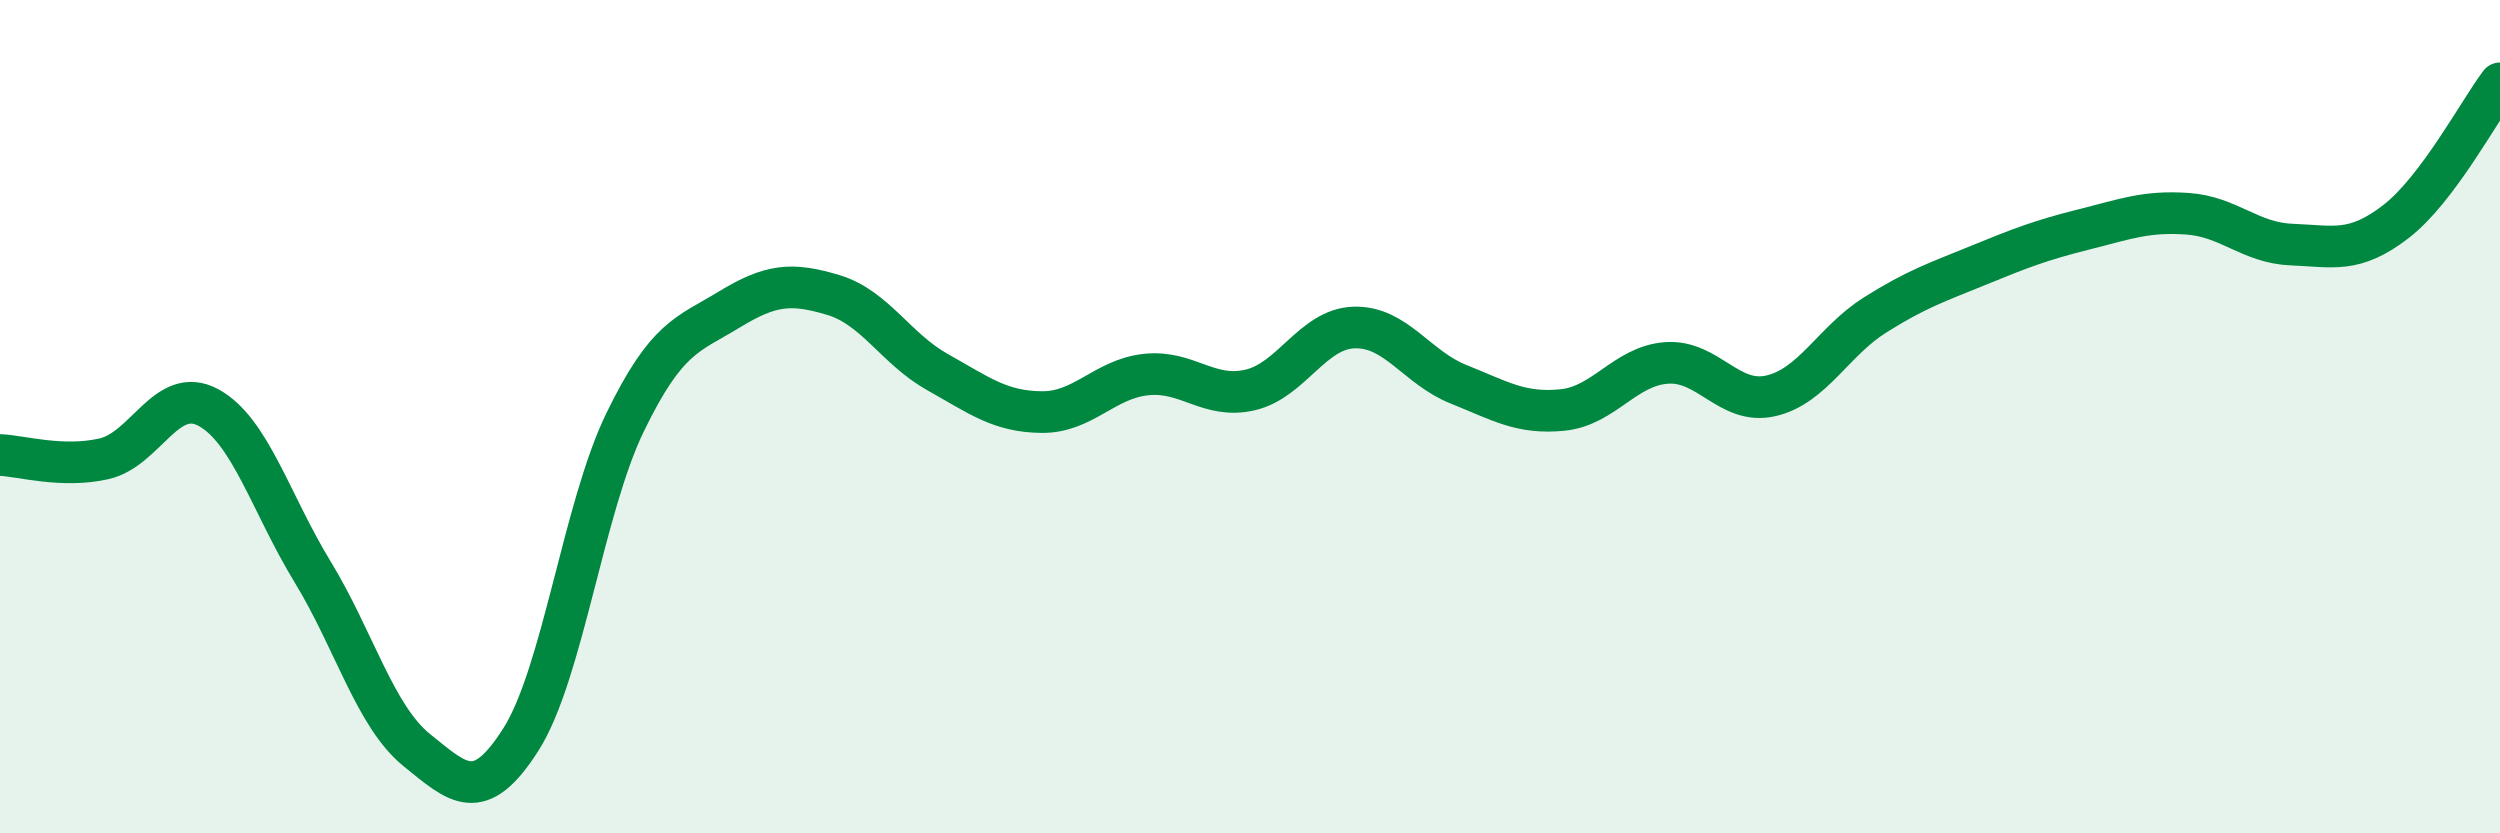
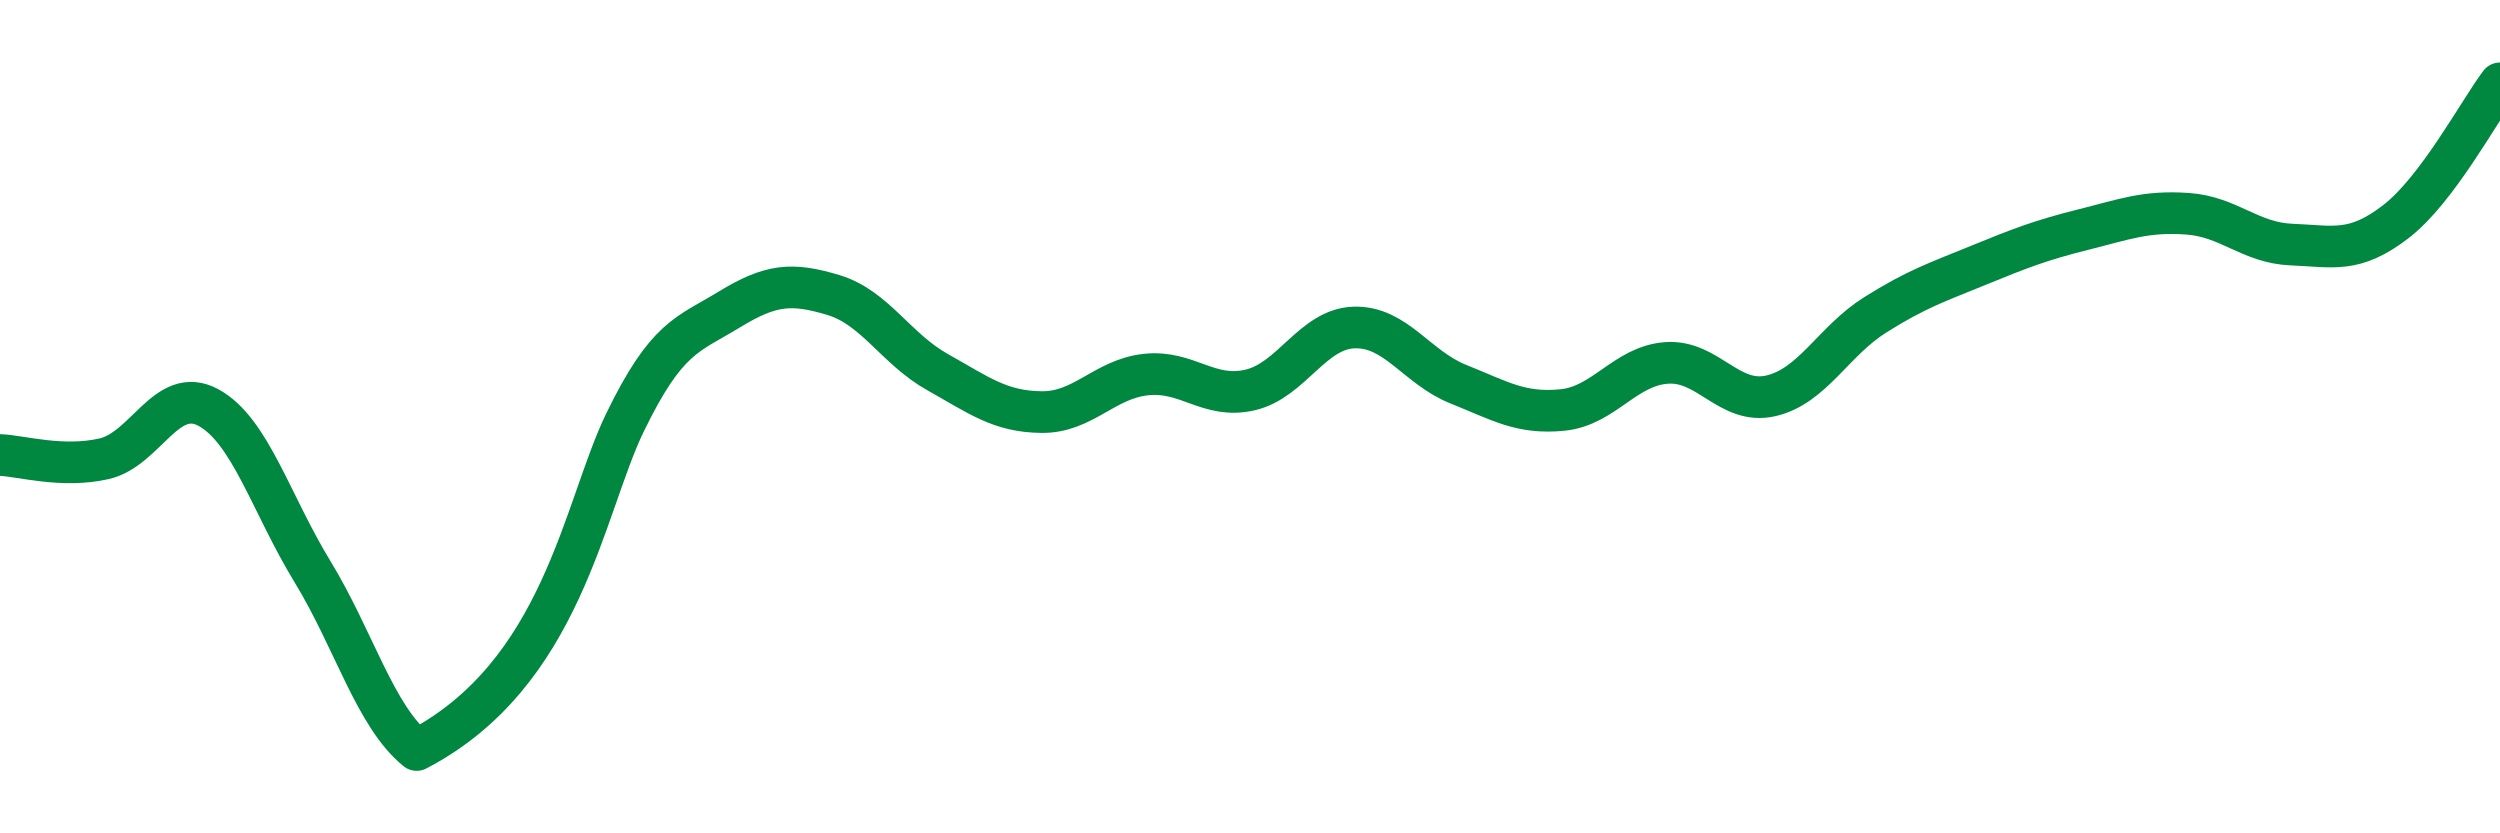
<svg xmlns="http://www.w3.org/2000/svg" width="60" height="20" viewBox="0 0 60 20">
-   <path d="M 0,10.92 C 0.5,10.94 1.5,11.24 2.5,11.01 C 3.5,10.78 4,9.24 5,9.78 C 6,10.32 6.5,12.08 7.5,13.72 C 8.5,15.36 9,17.19 10,18 C 11,18.81 11.5,19.32 12.5,17.75 C 13.5,16.18 14,12.2 15,10.14 C 16,8.08 16.5,8.04 17.5,7.43 C 18.5,6.82 19,6.78 20,7.08 C 21,7.38 21.5,8.37 22.5,8.93 C 23.5,9.49 24,9.88 25,9.89 C 26,9.9 26.5,9.1 27.5,8.99 C 28.5,8.88 29,9.59 30,9.36 C 31,9.13 31.5,7.89 32.5,7.86 C 33.5,7.83 34,8.82 35,9.22 C 36,9.62 36.5,9.94 37.5,9.84 C 38.5,9.74 39,8.78 40,8.71 C 41,8.64 41.5,9.73 42.5,9.5 C 43.5,9.27 44,8.19 45,7.56 C 46,6.93 46.5,6.77 47.5,6.36 C 48.5,5.95 49,5.76 50,5.51 C 51,5.26 51.5,5.06 52.5,5.13 C 53.5,5.2 54,5.83 55,5.87 C 56,5.91 56.5,6.09 57.5,5.32 C 58.5,4.55 59.5,2.66 60,2L60 20L0 20Z" fill="#008740" opacity="0.1" stroke-linecap="round" stroke-linejoin="round" />
-   <path d="M 0,10.92 C 0.5,10.94 1.5,11.24 2.5,11.01 C 3.5,10.78 4,9.24 5,9.78 C 6,10.32 6.5,12.08 7.5,13.72 C 8.5,15.36 9,17.19 10,18 C 11,18.81 11.5,19.32 12.5,17.75 C 13.5,16.18 14,12.2 15,10.14 C 16,8.08 16.5,8.04 17.5,7.43 C 18.5,6.82 19,6.78 20,7.08 C 21,7.38 21.5,8.37 22.5,8.93 C 23.5,9.49 24,9.88 25,9.89 C 26,9.9 26.5,9.1 27.5,8.99 C 28.5,8.88 29,9.59 30,9.36 C 31,9.13 31.5,7.89 32.5,7.86 C 33.5,7.83 34,8.82 35,9.22 C 36,9.62 36.5,9.94 37.5,9.84 C 38.5,9.74 39,8.78 40,8.71 C 41,8.64 41.5,9.73 42.5,9.5 C 43.5,9.27 44,8.19 45,7.56 C 46,6.93 46.5,6.77 47.5,6.36 C 48.5,5.95 49,5.76 50,5.51 C 51,5.26 51.5,5.06 52.5,5.13 C 53.5,5.2 54,5.83 55,5.87 C 56,5.91 56.5,6.09 57.5,5.32 C 58.5,4.55 59.5,2.66 60,2" stroke="#008740" stroke-width="1" fill="none" stroke-linecap="round" stroke-linejoin="round" />
+   <path d="M 0,10.92 C 0.5,10.94 1.5,11.24 2.5,11.01 C 3.5,10.78 4,9.24 5,9.78 C 6,10.32 6.5,12.08 7.5,13.72 C 8.5,15.36 9,17.19 10,18 C 13.5,16.18 14,12.2 15,10.14 C 16,8.08 16.5,8.04 17.5,7.43 C 18.5,6.82 19,6.78 20,7.08 C 21,7.38 21.5,8.37 22.5,8.93 C 23.5,9.49 24,9.88 25,9.89 C 26,9.9 26.5,9.1 27.5,8.99 C 28.5,8.88 29,9.59 30,9.36 C 31,9.13 31.5,7.89 32.5,7.86 C 33.5,7.83 34,8.82 35,9.22 C 36,9.62 36.5,9.94 37.5,9.84 C 38.5,9.74 39,8.78 40,8.71 C 41,8.64 41.5,9.73 42.5,9.5 C 43.5,9.27 44,8.19 45,7.56 C 46,6.93 46.5,6.77 47.5,6.36 C 48.5,5.95 49,5.76 50,5.51 C 51,5.26 51.5,5.06 52.5,5.13 C 53.5,5.2 54,5.83 55,5.87 C 56,5.91 56.5,6.09 57.5,5.32 C 58.5,4.55 59.5,2.66 60,2" stroke="#008740" stroke-width="1" fill="none" stroke-linecap="round" stroke-linejoin="round" />
</svg>